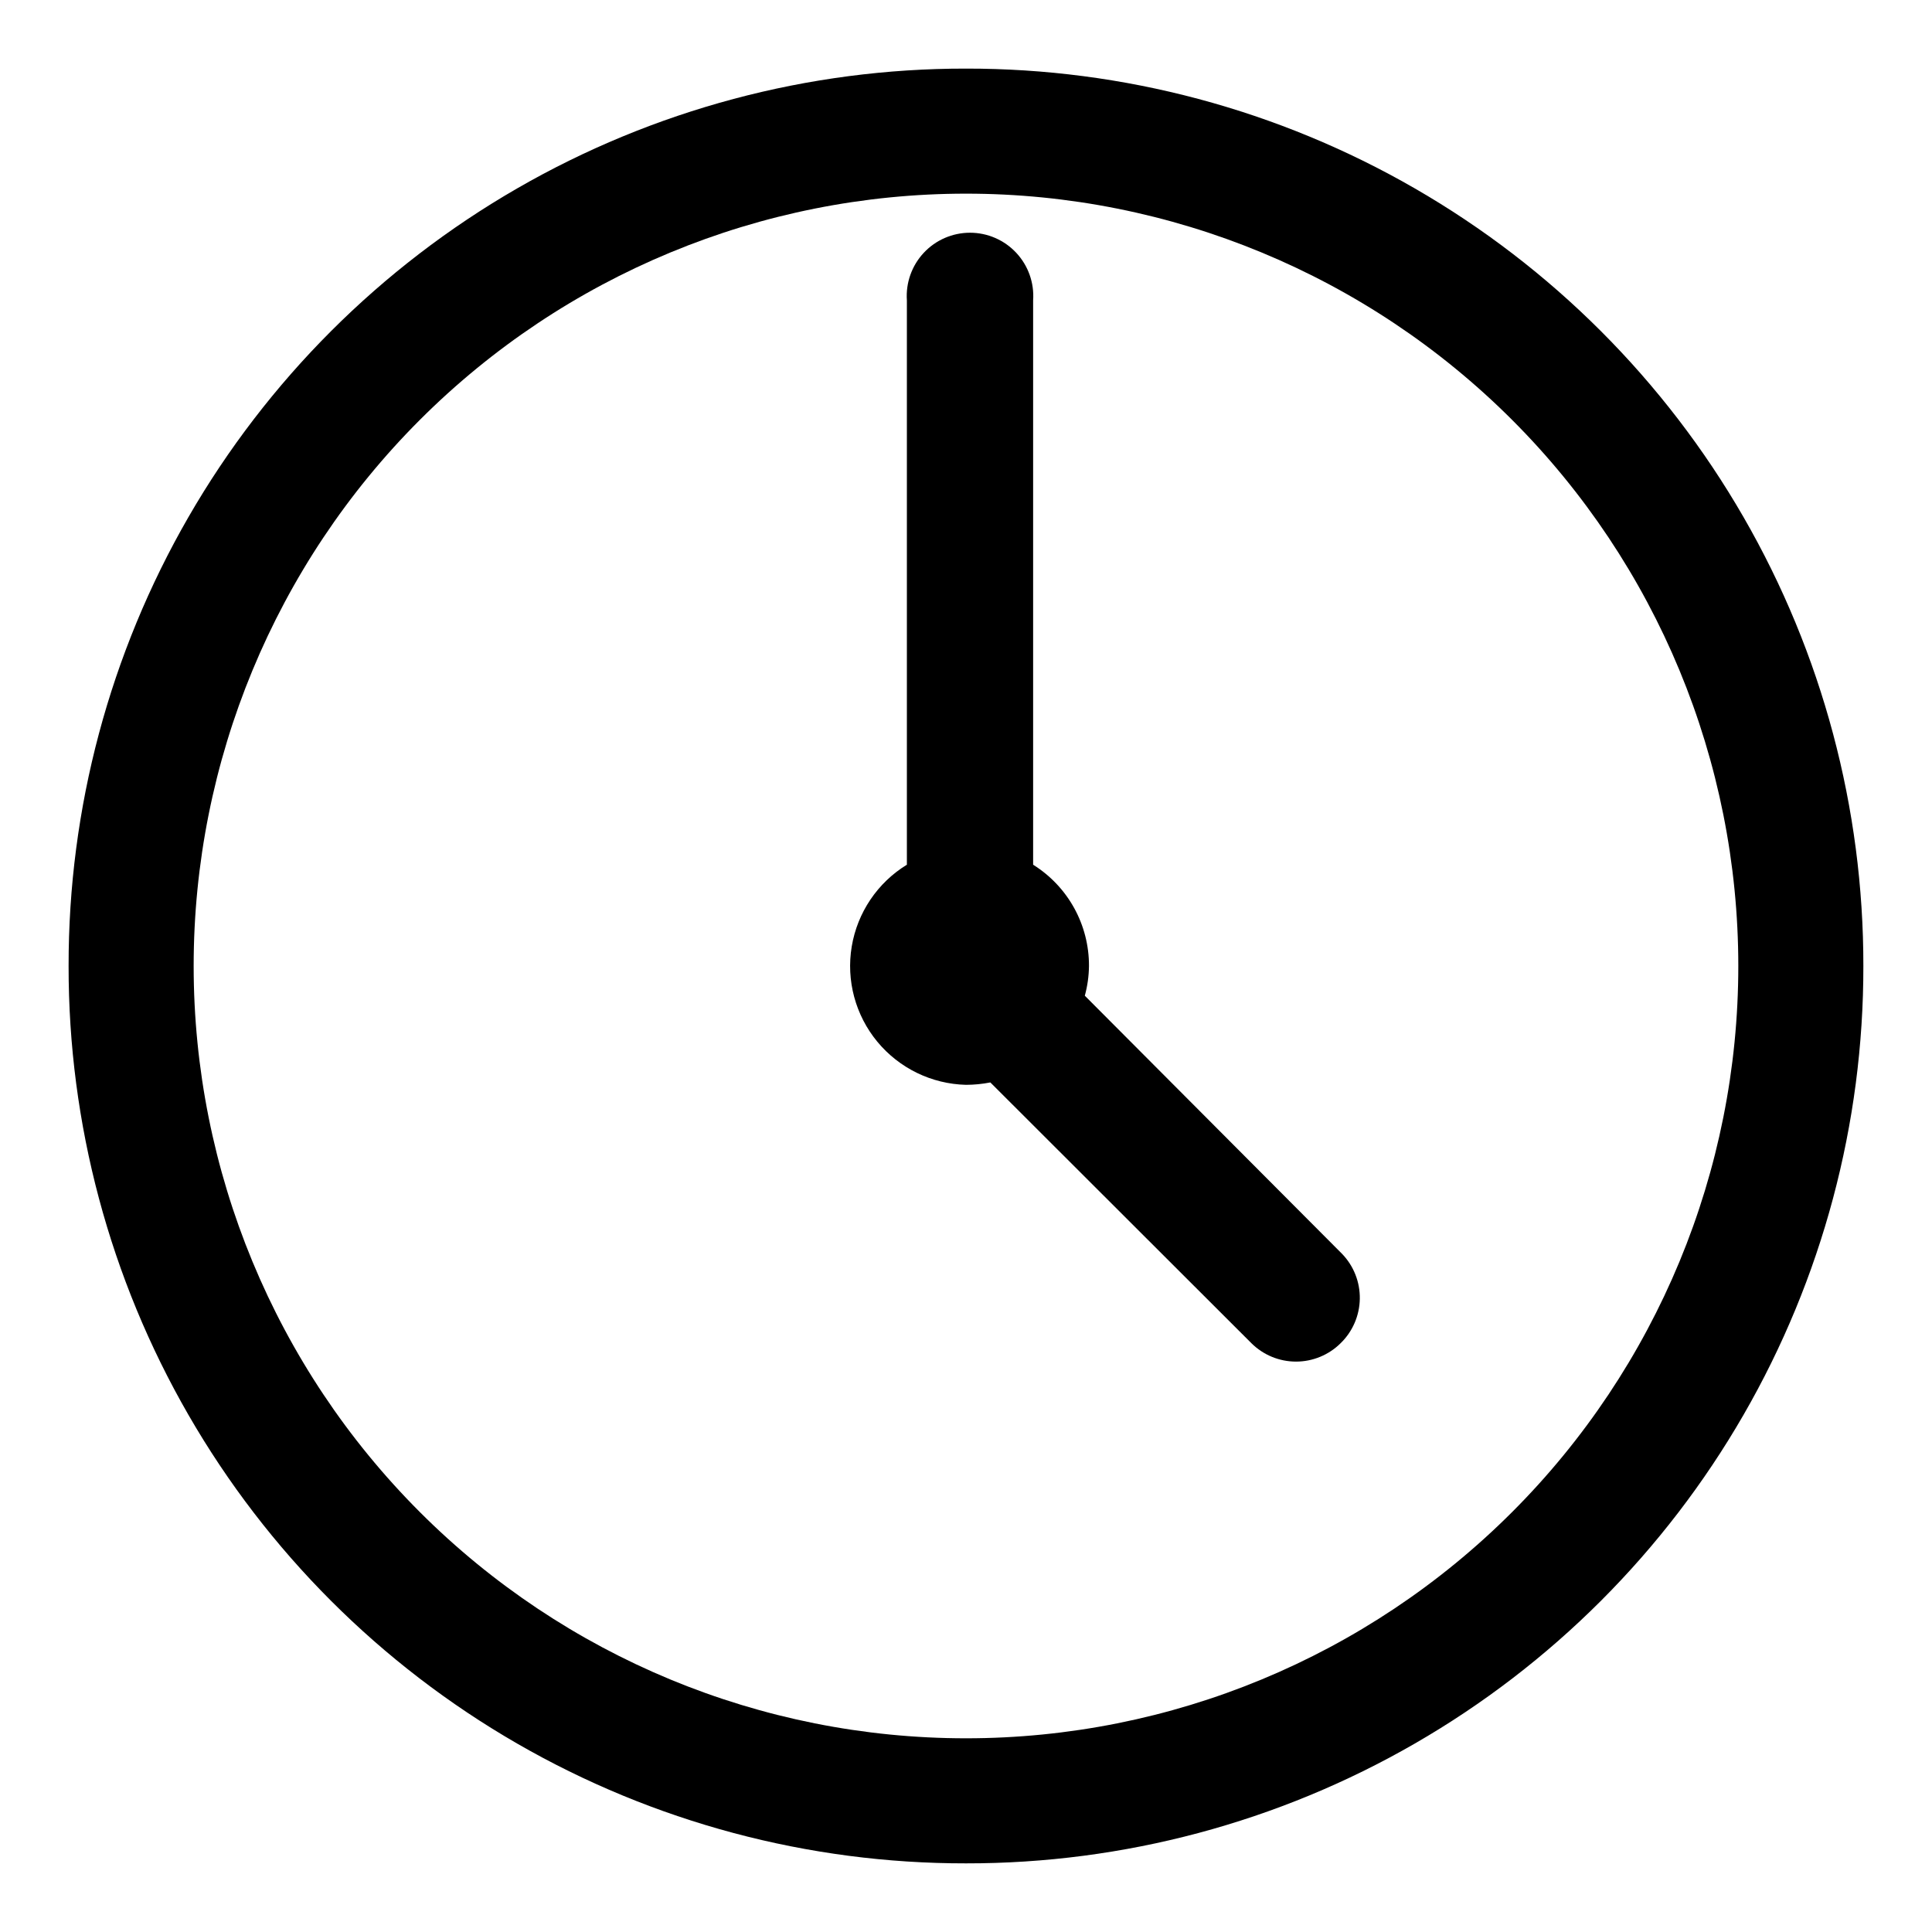
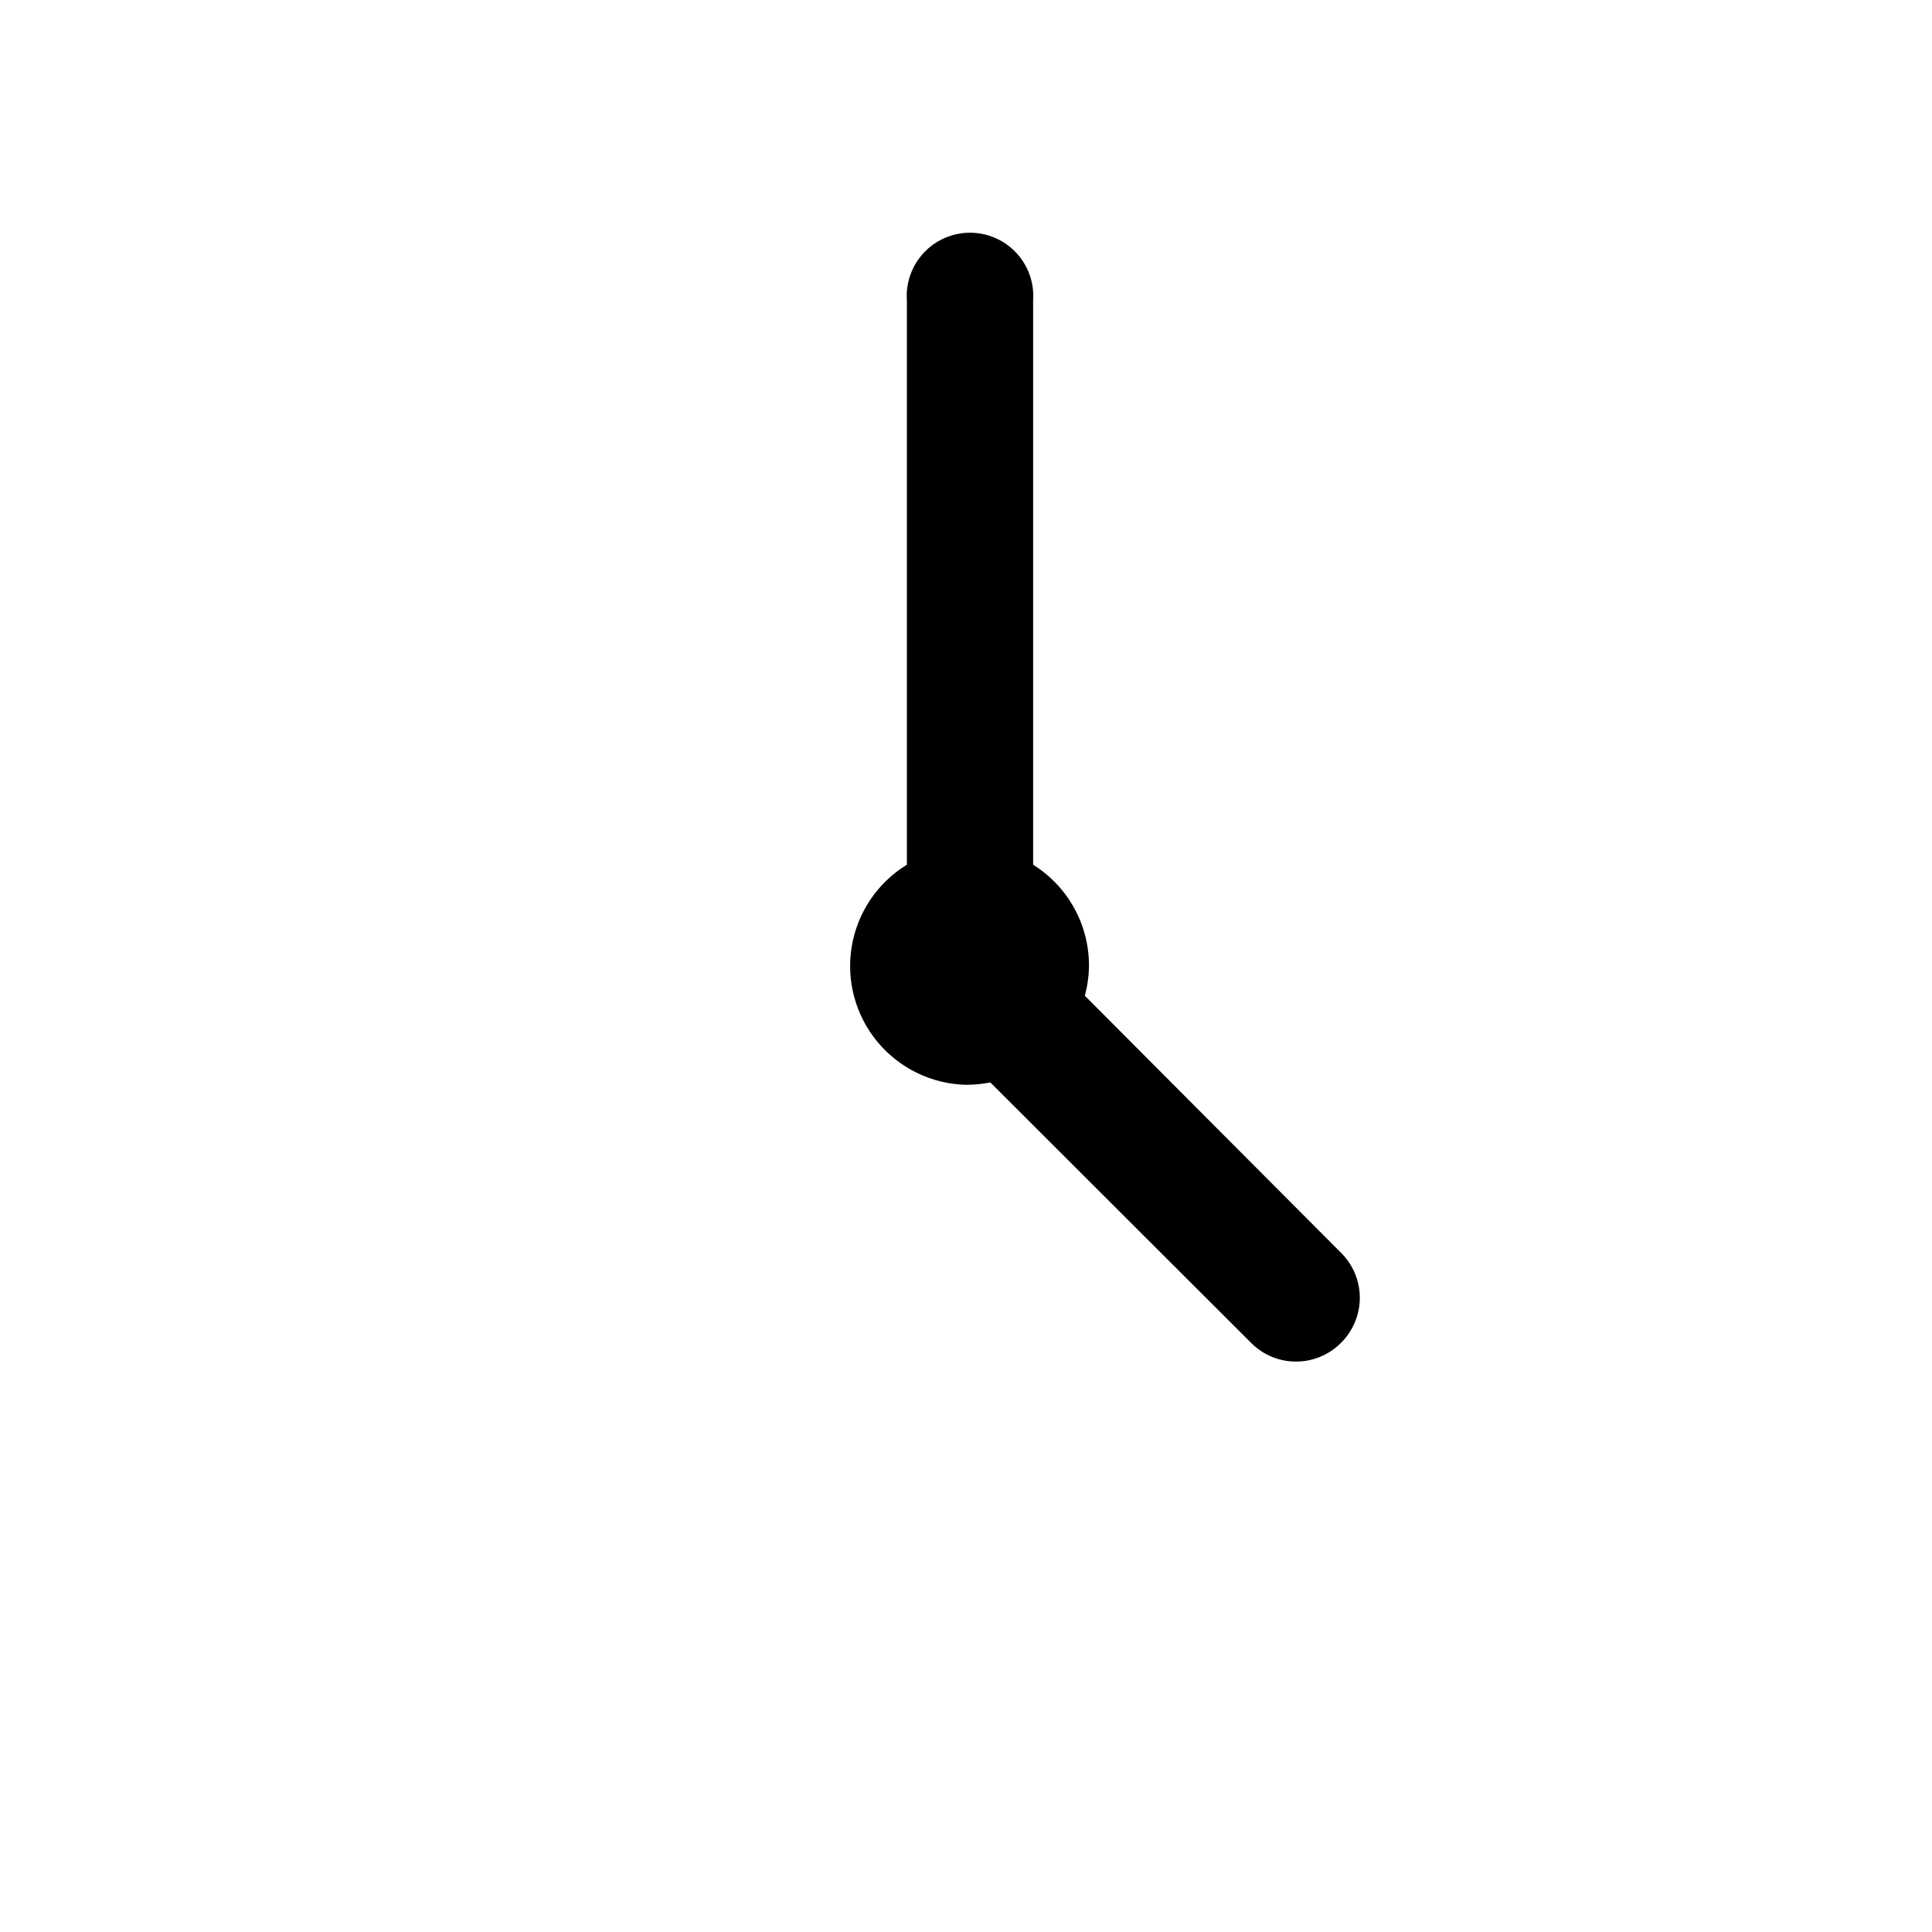
<svg xmlns="http://www.w3.org/2000/svg" fill="#000000" width="800px" height="800px" version="1.1" viewBox="144 144 512 512">
  <g>
-     <path d="m400 637.81c-41.762 0.055-82.801-10.902-118.98-31.766-36.176-20.863-66.207-50.898-87.074-87.074-20.863-36.176-31.82-77.215-31.766-118.97-0.055-41.762 10.902-82.801 31.766-118.98 20.867-36.176 50.898-66.207 87.074-87.074 36.176-20.863 77.215-31.82 118.98-31.766 41.758-0.055 82.797 10.902 118.97 31.766 36.176 20.867 66.211 50.898 87.074 87.074 20.863 36.176 31.82 77.215 31.766 118.98 0.055 41.758-10.902 82.797-31.766 118.97-20.863 36.176-50.898 66.211-87.074 87.074-36.176 20.863-77.215 31.82-118.97 31.766zm0-442.49c-54.285 0-106.34 21.566-144.73 59.949-38.383 38.383-59.949 90.441-59.949 144.73 0 54.281 21.566 106.34 59.949 144.72 38.383 38.387 90.441 59.949 144.73 59.949 54.281 0 106.34-21.562 144.72-59.949 38.387-38.383 59.949-90.441 59.949-144.72 0-54.285-21.562-106.34-59.949-144.73-38.383-38.383-90.441-59.949-144.72-59.949z" />
    <path d="m499.66 476.28-68.172-68.406c0.703-2.566 1.07-5.211 1.102-7.871 0.047-10.91-5.551-21.062-14.801-26.844v-149.57c0.32-4.637-1.301-9.195-4.473-12.59-3.172-3.398-7.609-5.324-12.254-5.324-4.648 0-9.086 1.926-12.258 5.324-3.172 3.394-4.789 7.953-4.473 12.59v149.57c-7.777 4.762-13.109 12.664-14.613 21.664-1.504 8.996 0.969 18.203 6.777 25.238 5.809 7.031 14.383 11.203 23.504 11.43 2.164-0.008 4.328-0.219 6.453-0.633l69.195 69.117c3.141 3.117 7.387 4.863 11.809 4.863s8.668-1.746 11.809-4.863c3.191-3.09 5.023-7.324 5.098-11.766 0.074-4.441-1.617-8.734-4.703-11.93z" />
  </g>
</svg>